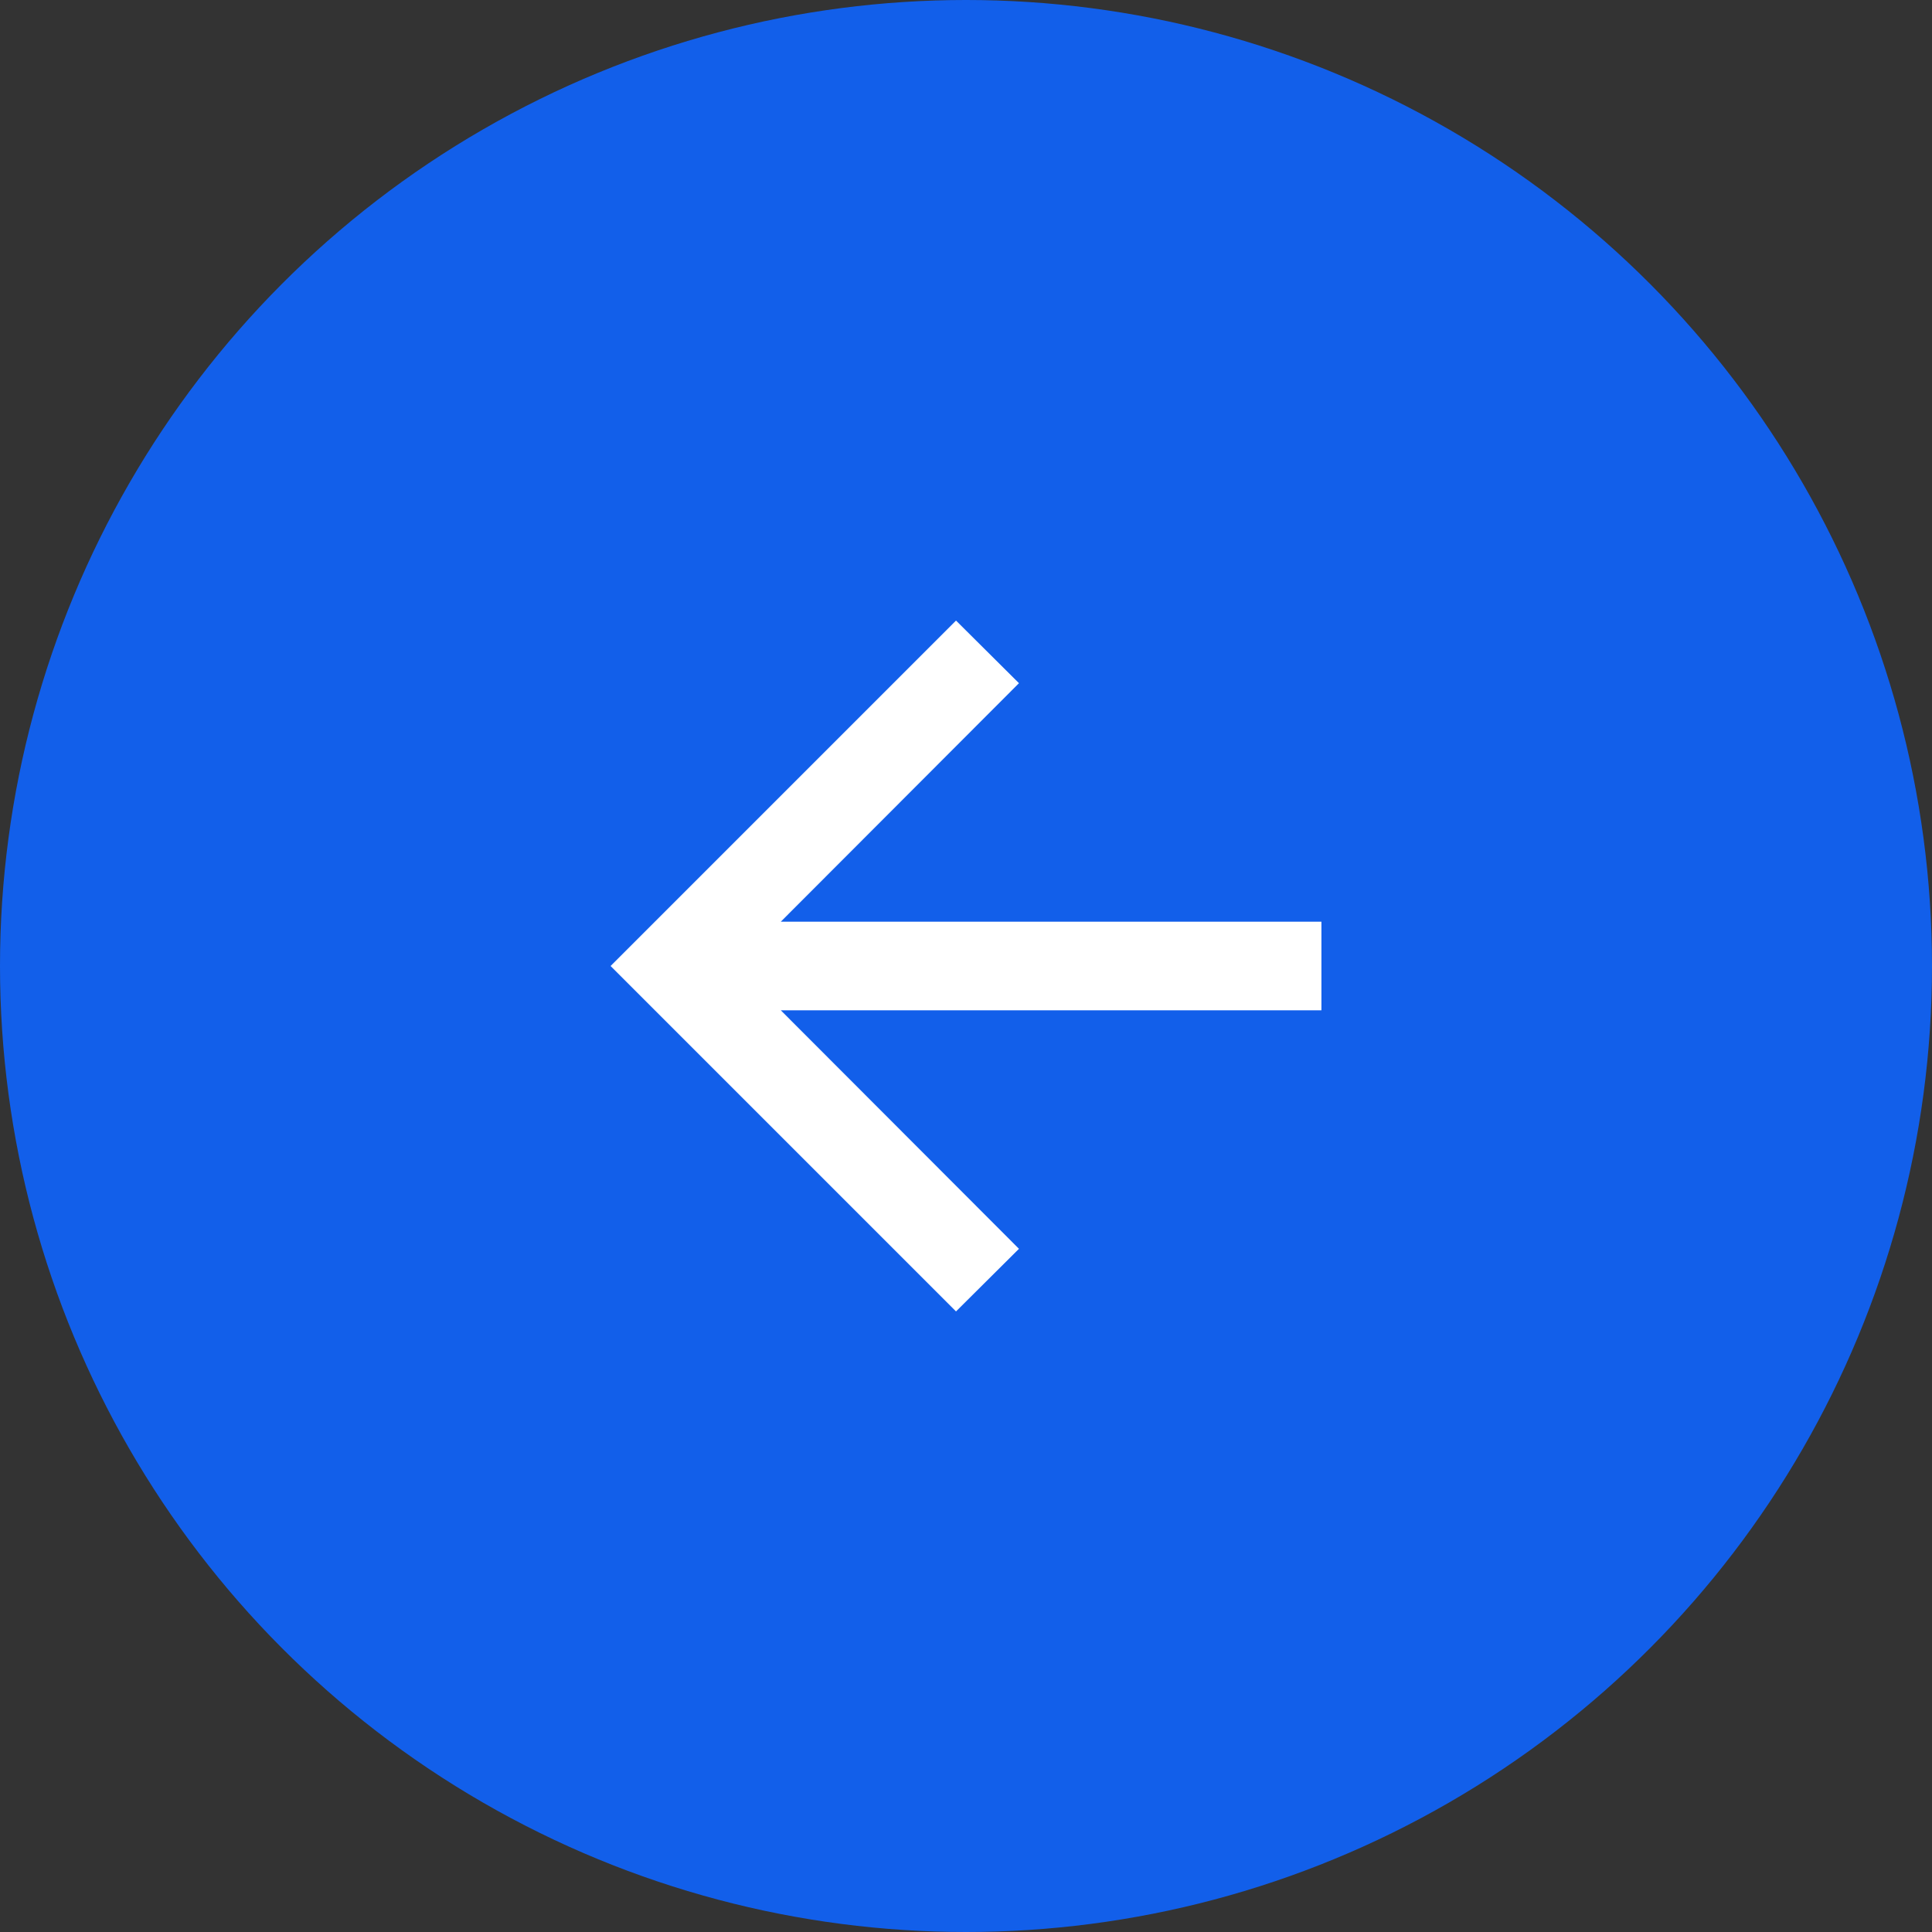
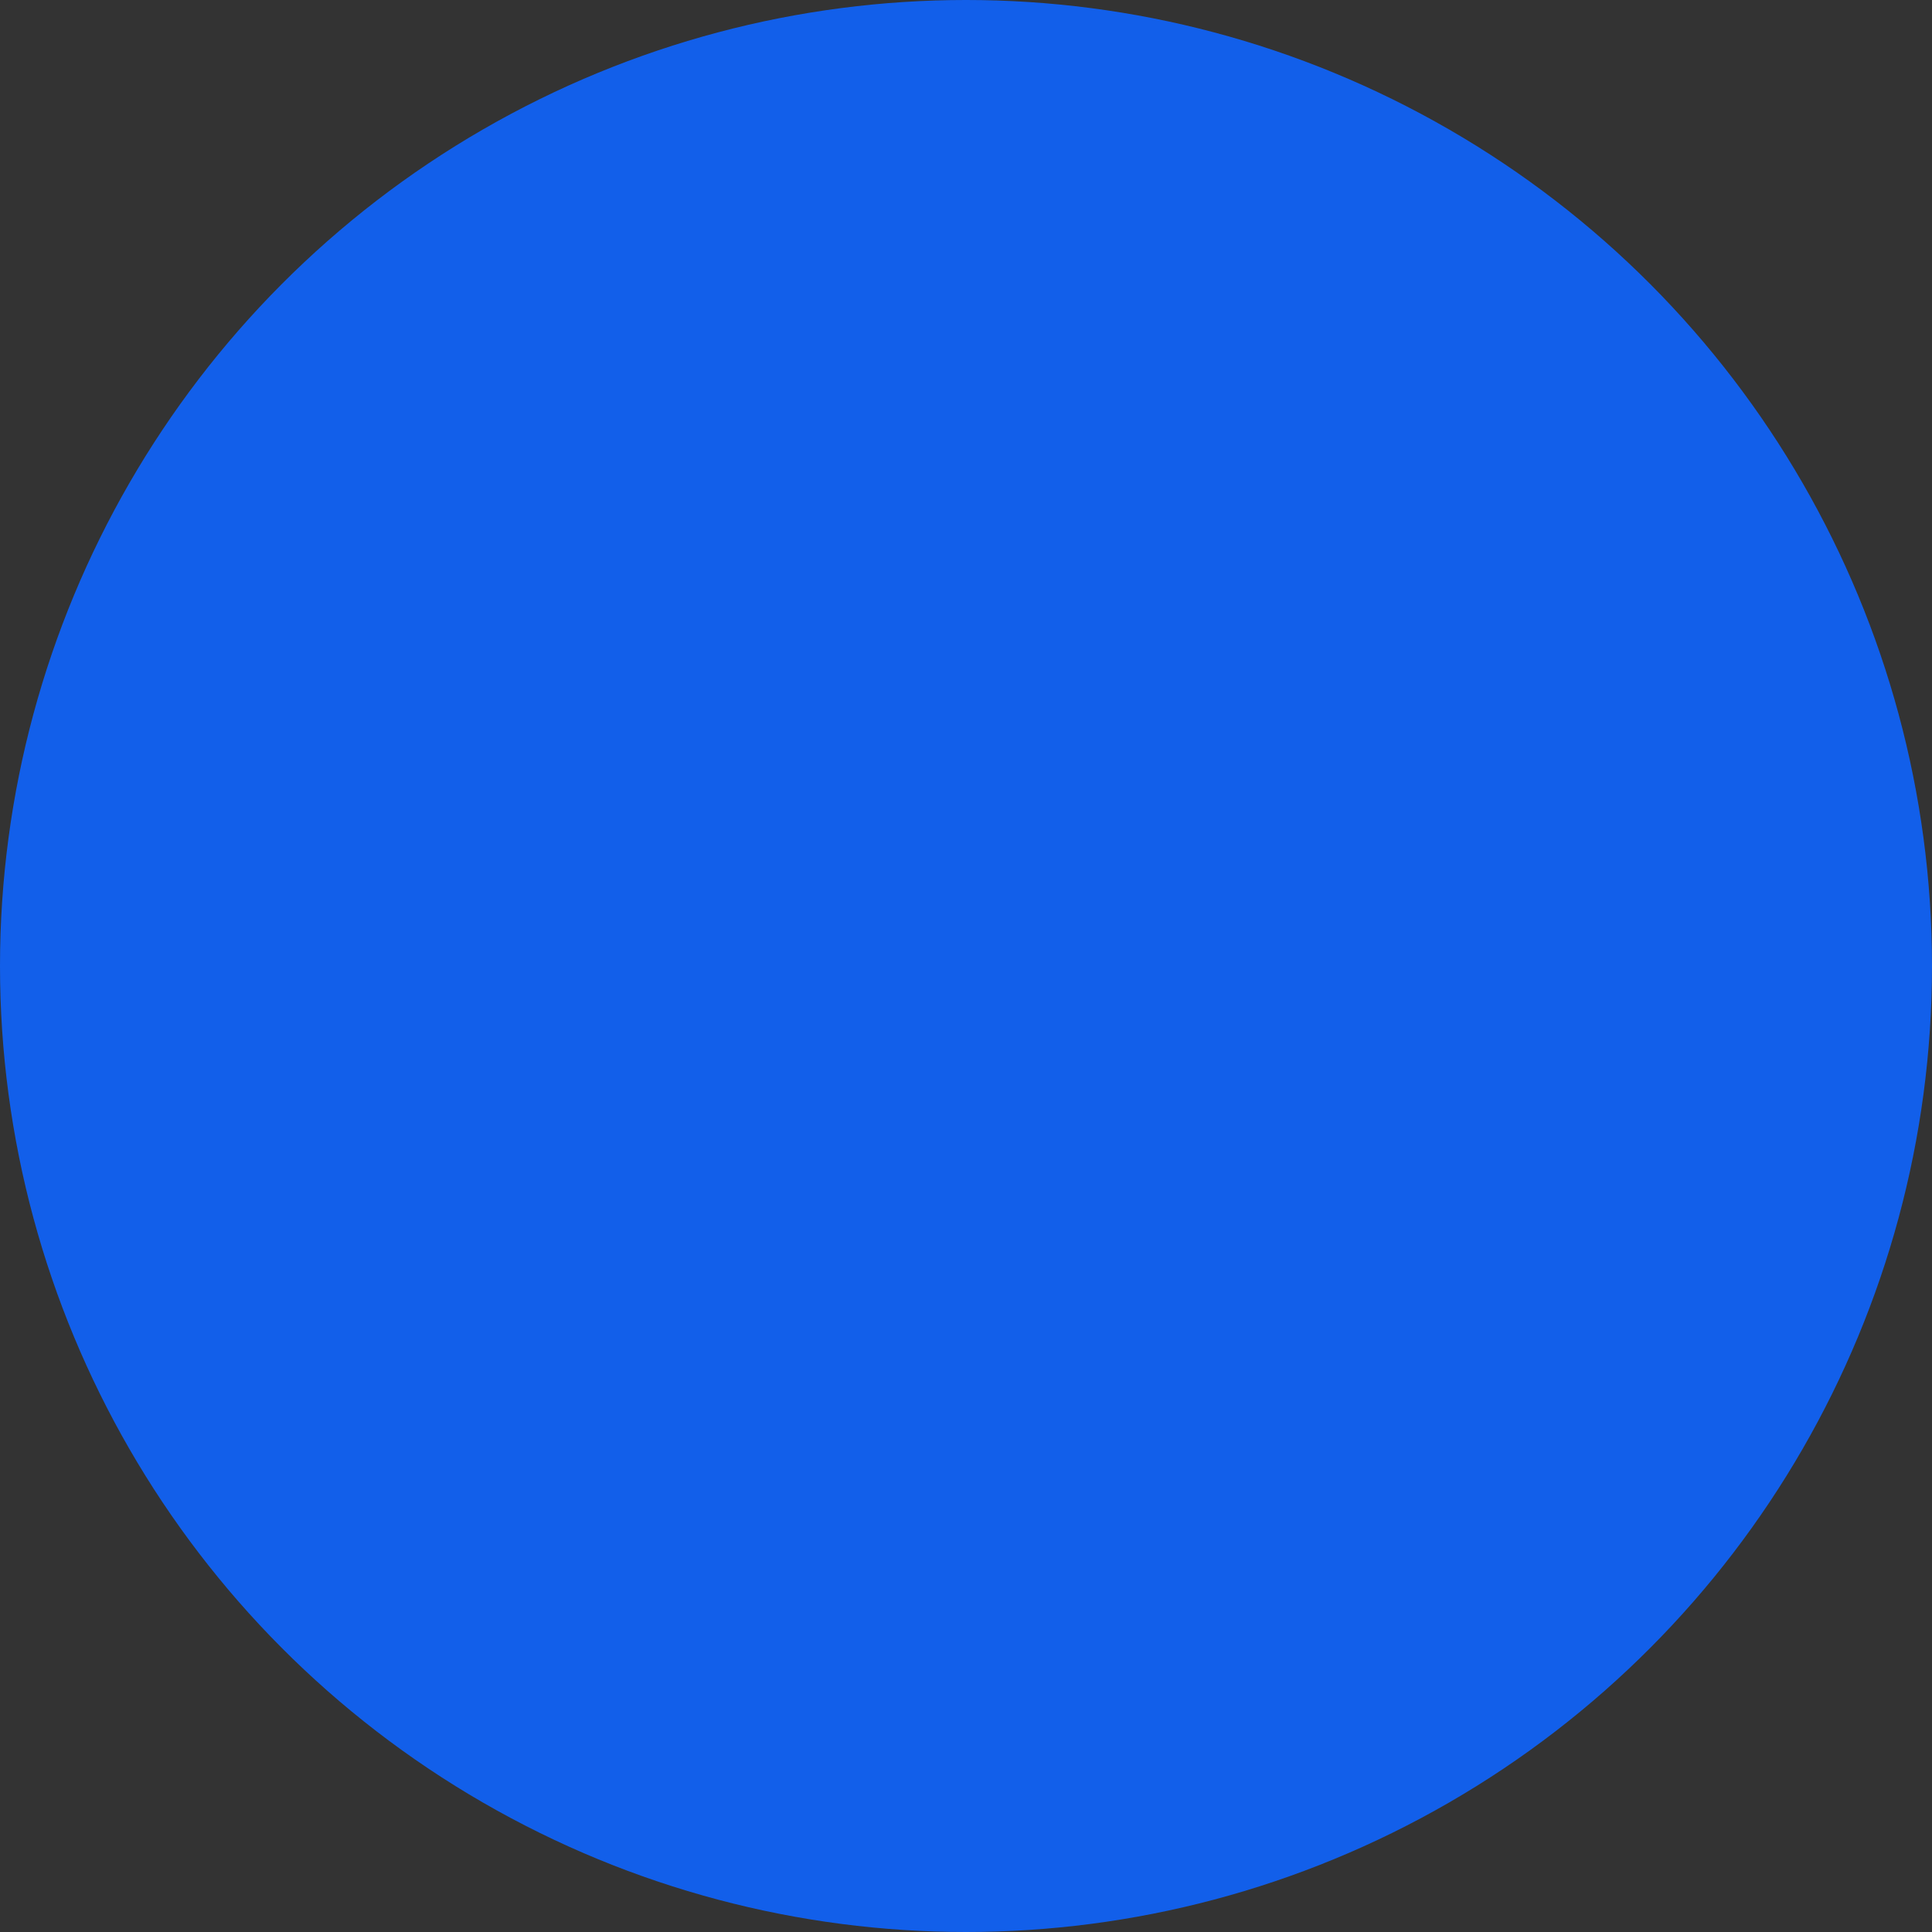
<svg xmlns="http://www.w3.org/2000/svg" width="58" height="58">
  <rect width="100%" height="100%" fill="#333333" stroke="none" />
  <defs>
    <clipPath id="clip0_275_224">
-       <rect fill="white" height="32" id="svg_1" transform="translate(13 13)" width="32" />
-     </clipPath>
+       </clipPath>
  </defs>
  <g class="layer">
    <title>Layer 1</title>
    <circle cx="29" cy="29" fill="#125fea" id="svg_2" r="29" />
    <g clip-path="url(#clip0_275_224)" id="svg_3">
-       <path d="m23.44,27.67l16.23,0l0,2.66l-16.23,0l7.15,7.16l-1.89,1.88l-10.37,-10.37l10.37,-10.37l1.89,1.88l-7.15,7.16z" fill="white" id="svg_4" />
-     </g>
+       </g>
  </g>
</svg>